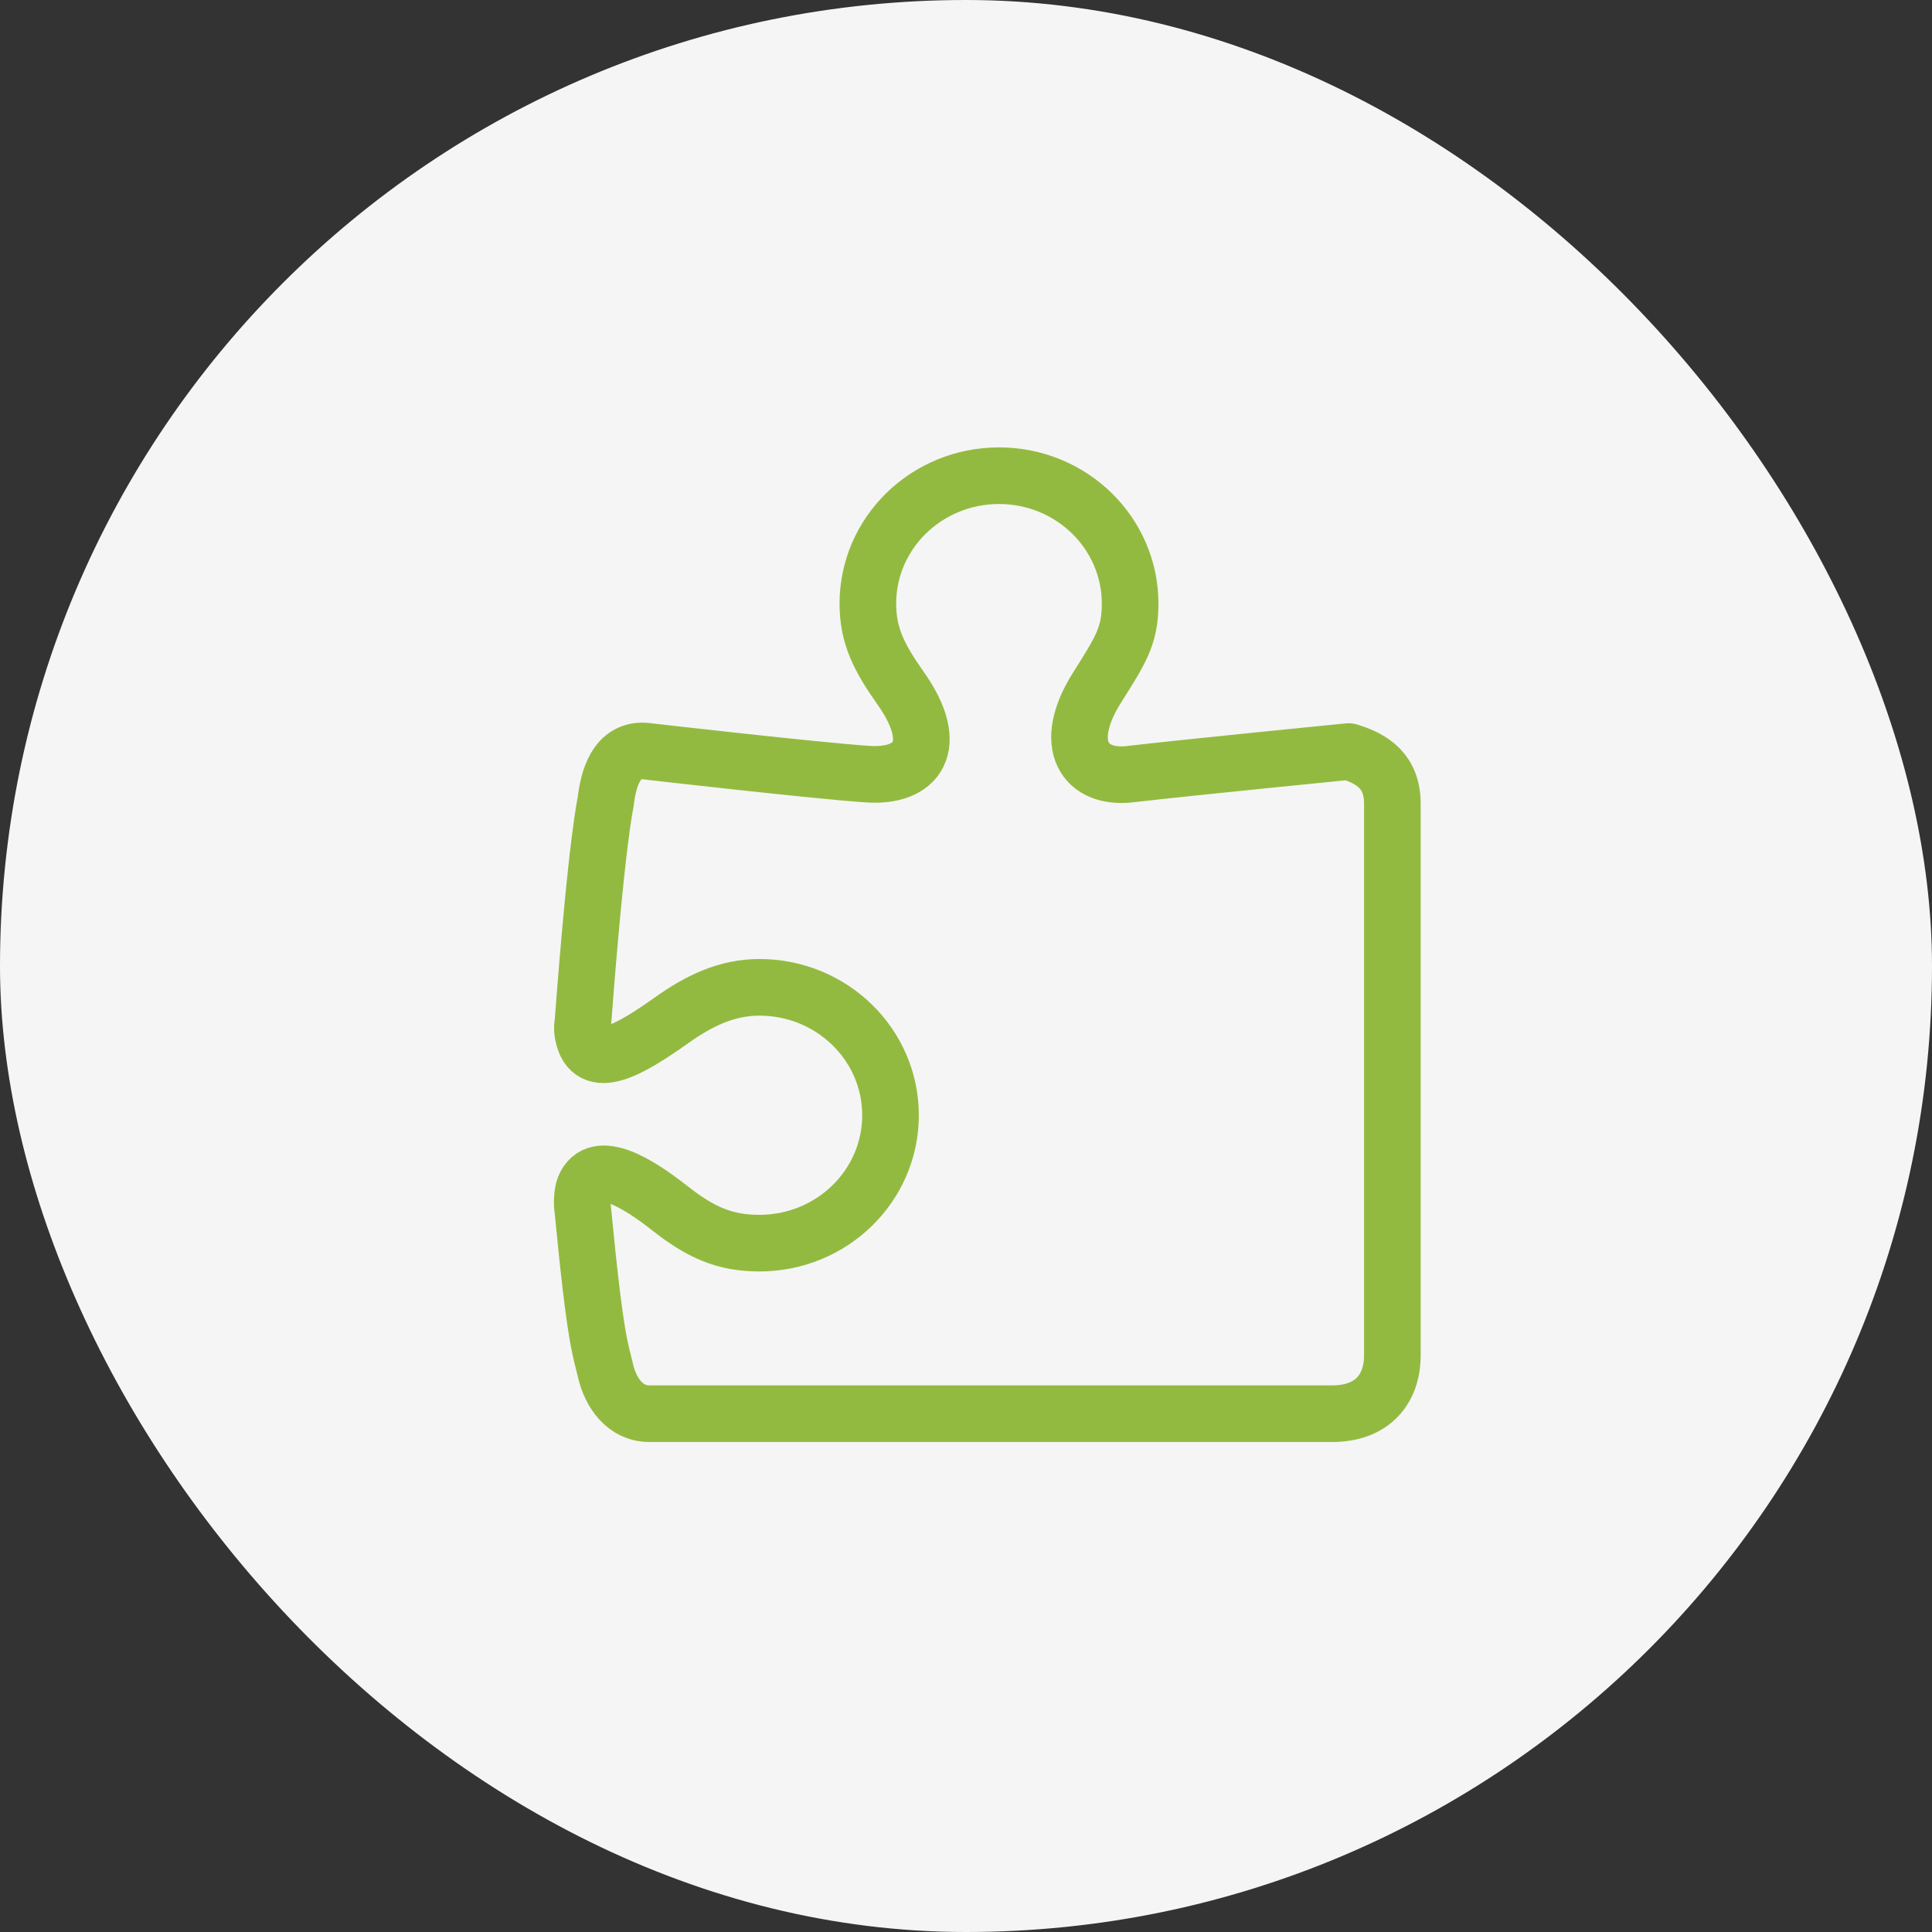
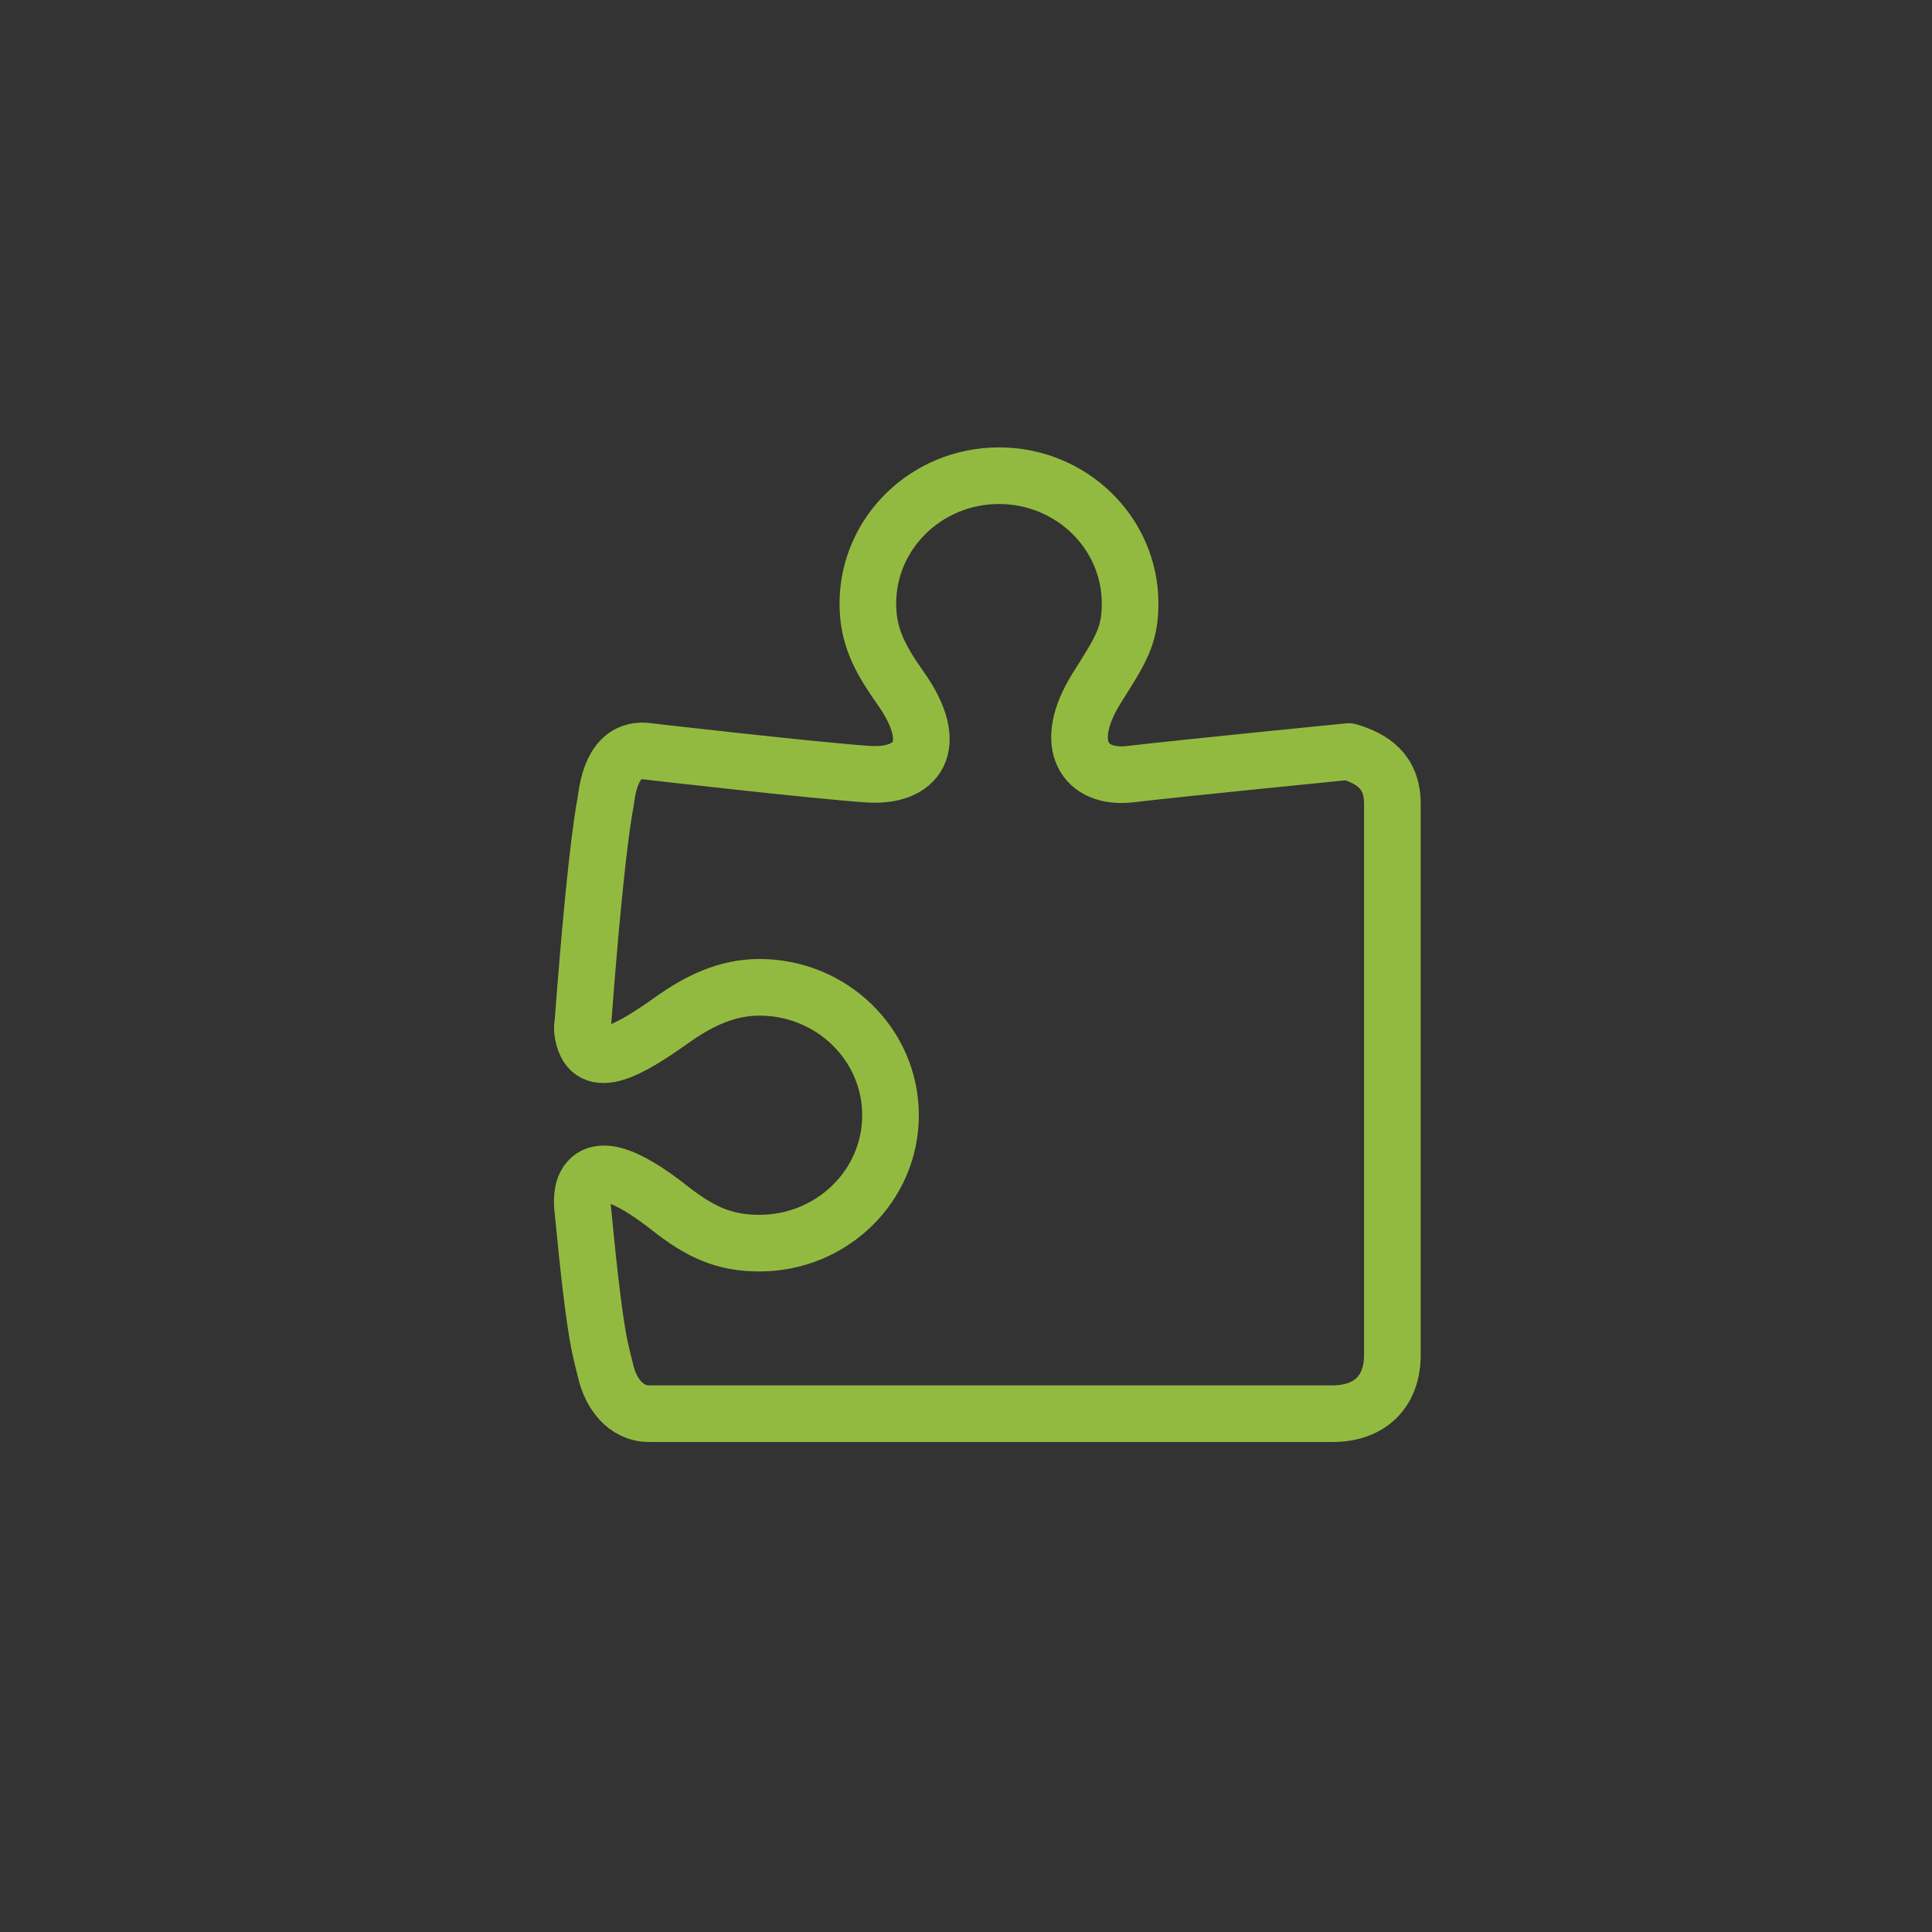
<svg xmlns="http://www.w3.org/2000/svg" width="58" height="58" viewBox="0 0 58 58" fill="none">
  <rect x="0" y="0" width="58" height="58" fill="#333333" stroke="none" />
-   <rect width="58" height="58" rx="29" fill="#F5F5F5" />
  <path d="M41.8 24.128C41.8 23.16 41.203 22.775 40.487 22.562C40.487 22.562 35.648 23.04 33.927 23.241C32.569 23.398 31.856 22.361 32.925 20.658C33.639 19.521 33.927 19.098 33.927 18.121C33.927 16 32.165 14.281 29.991 14.281C27.816 14.281 26.054 16 26.054 18.121C26.054 19.083 26.388 19.742 27.038 20.661C28.268 22.401 27.531 23.341 26.054 23.241C24.438 23.131 19.494 22.562 19.494 22.562C18.632 22.42 18.284 23.14 18.181 24.088C18.181 24.088 17.915 25.184 17.497 30.733C17.464 30.861 17.494 31.003 17.505 31.061C17.731 32.221 18.932 31.501 20.173 30.621C20.972 30.054 21.809 29.64 22.797 29.64C24.972 29.64 26.734 31.359 26.734 33.48C26.734 35.601 24.972 37.32 22.797 37.32C21.752 37.32 21.028 36.995 20.103 36.267C19.178 35.54 17.915 34.74 17.545 35.64C17.48 35.8 17.463 36.12 17.497 36.326C17.88 40.32 18.032 40.51 18.181 41.16C18.33 41.81 18.768 42.44 19.493 42.44H39.995C41.164 42.44 41.8 41.74 41.8 40.68C41.8 40.12 41.8 25.096 41.8 24.128Z" stroke="#93BA40" stroke-width="1.7" stroke-miterlimit="10" stroke-linecap="round" stroke-linejoin="round" />
</svg>